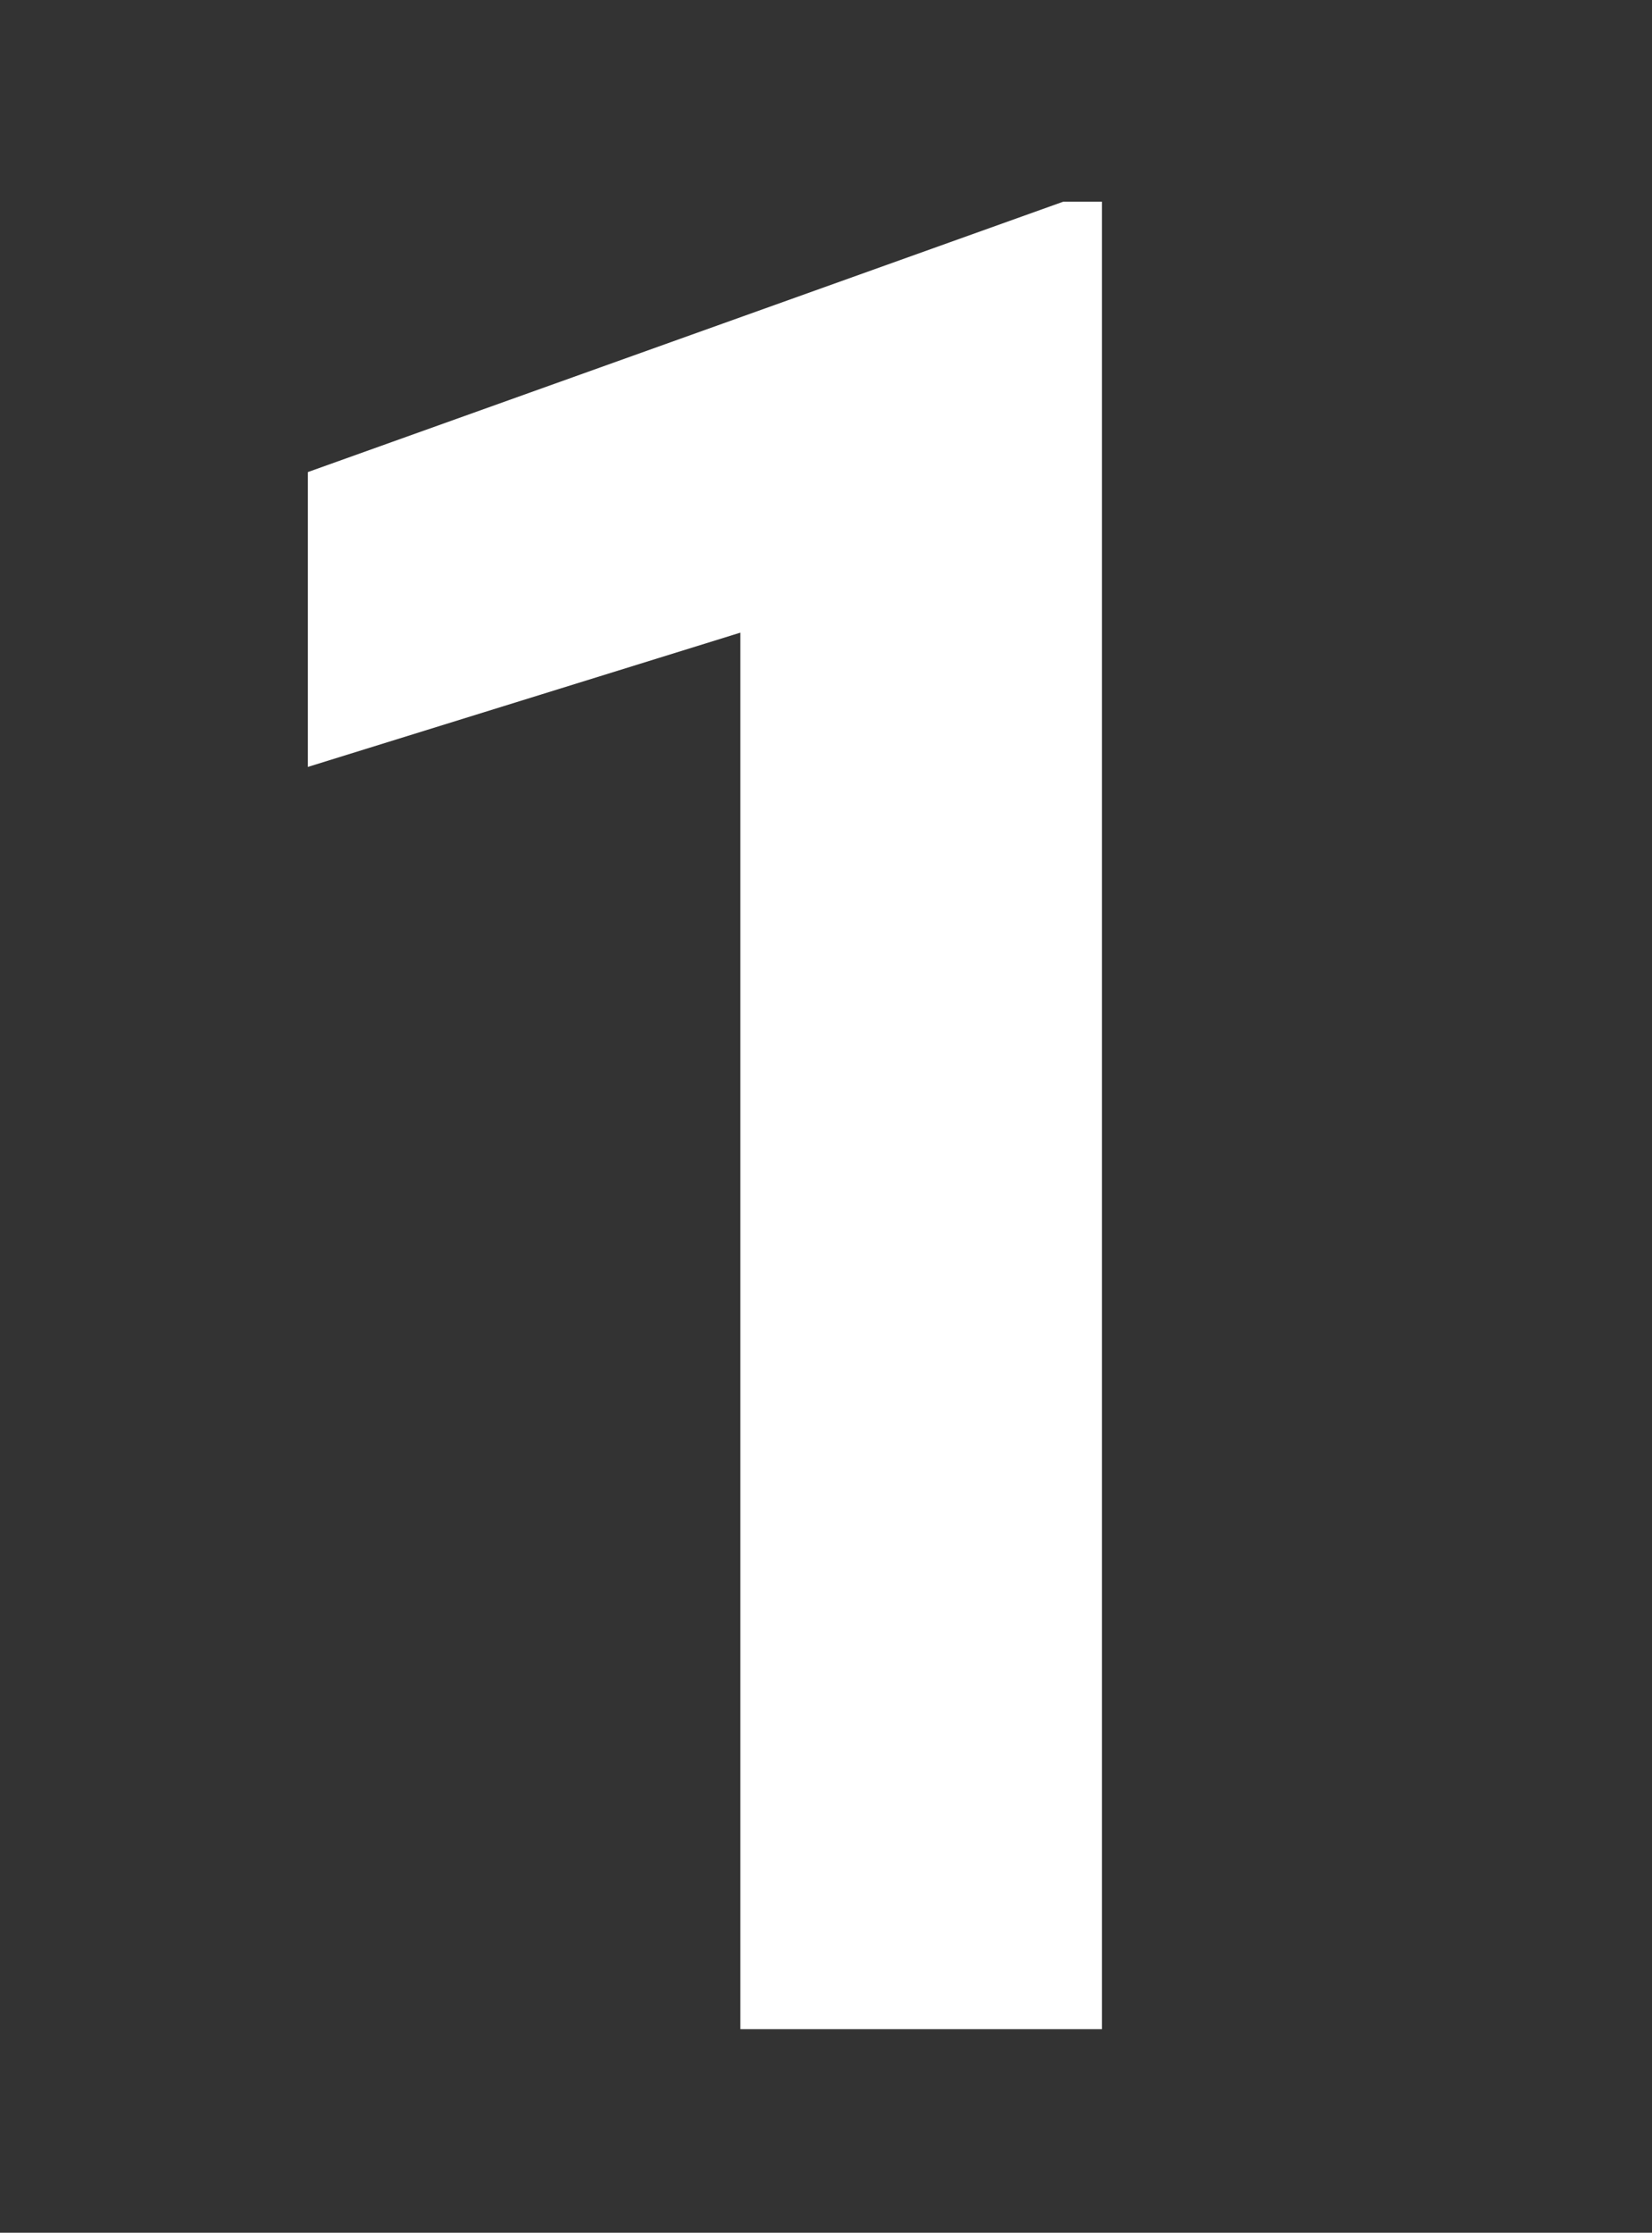
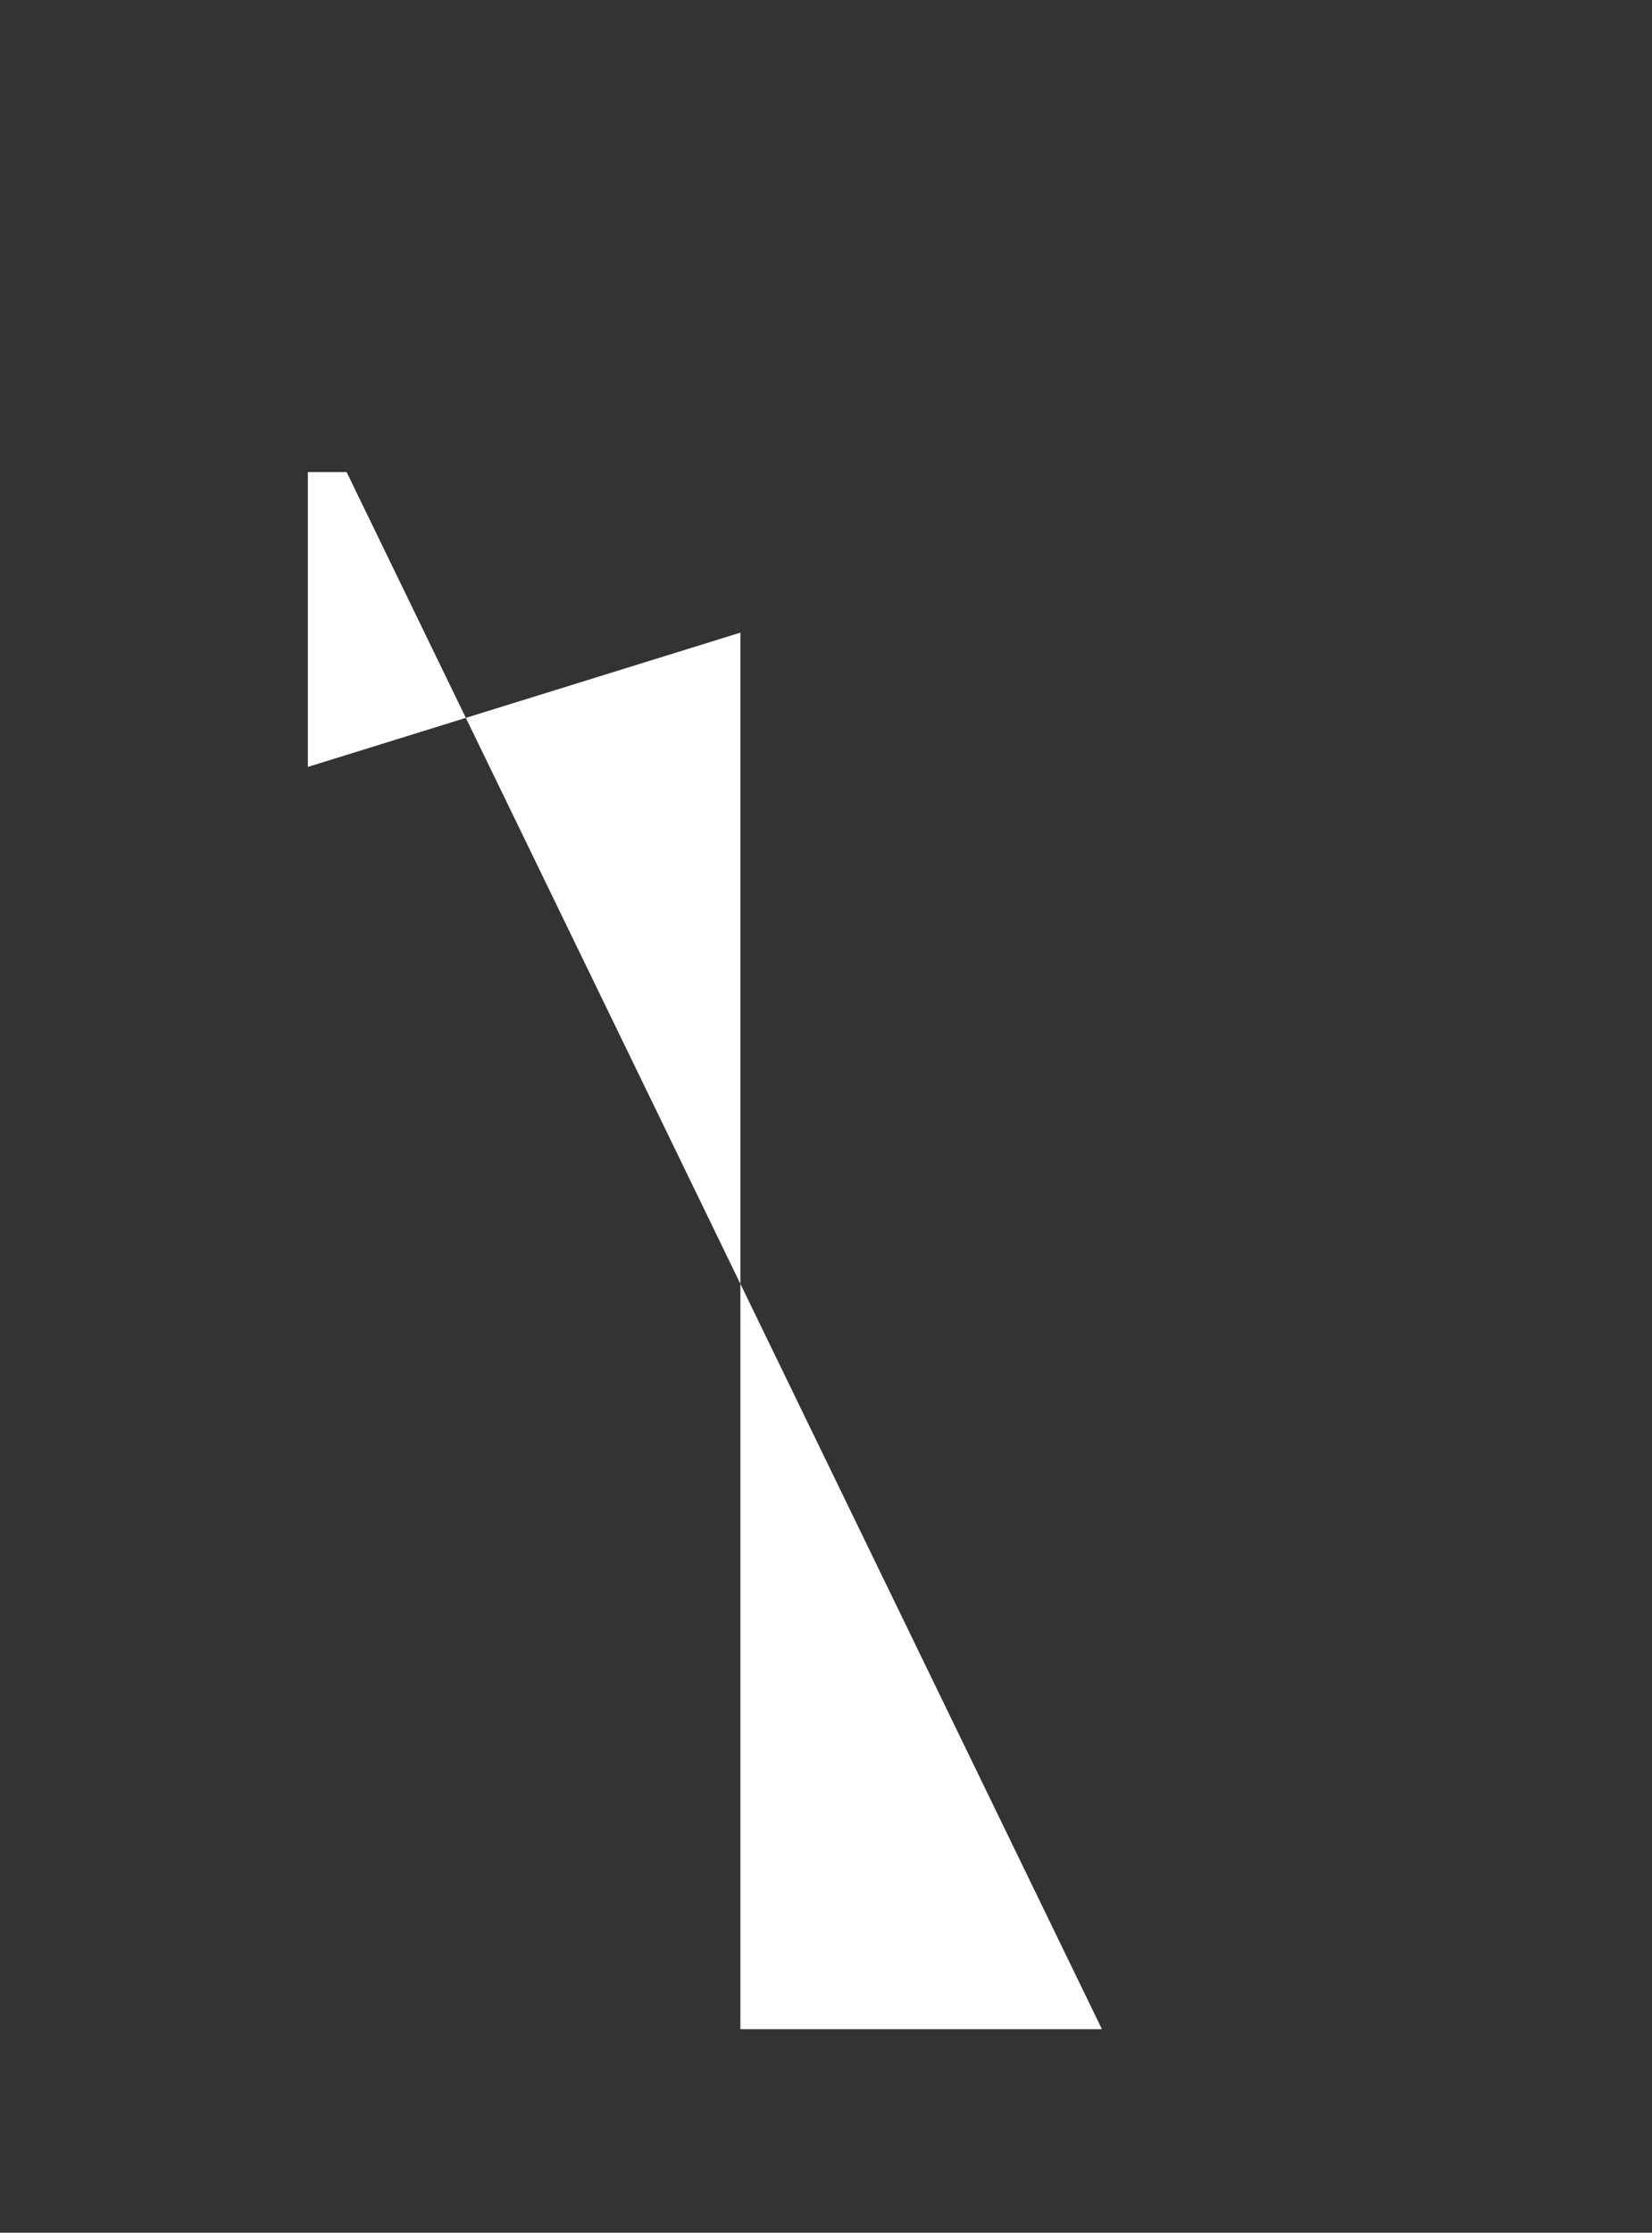
<svg xmlns="http://www.w3.org/2000/svg" id="Ebene_1" data-name="Ebene 1" viewBox="0 0 27.69 37.41">
  <rect x="0" y="0" width="27.69" height="37.41" fill="#333333" stroke="none" />
  <defs>
    <style>.cls-1{isolation:isolate}.cls-2{fill:#fff}</style>
  </defs>
  <g id="_1" data-name="1" class="cls-1">
    <g class="cls-1">
-       <path class="cls-2" d="M18.47 34H12.41V10.6L5.16 12.85V7.91L17.82 3.38h.65z" />
+       <path class="cls-2" d="M18.47 34H12.41V10.6L5.16 12.85V7.91h.65z" />
    </g>
  </g>
</svg>